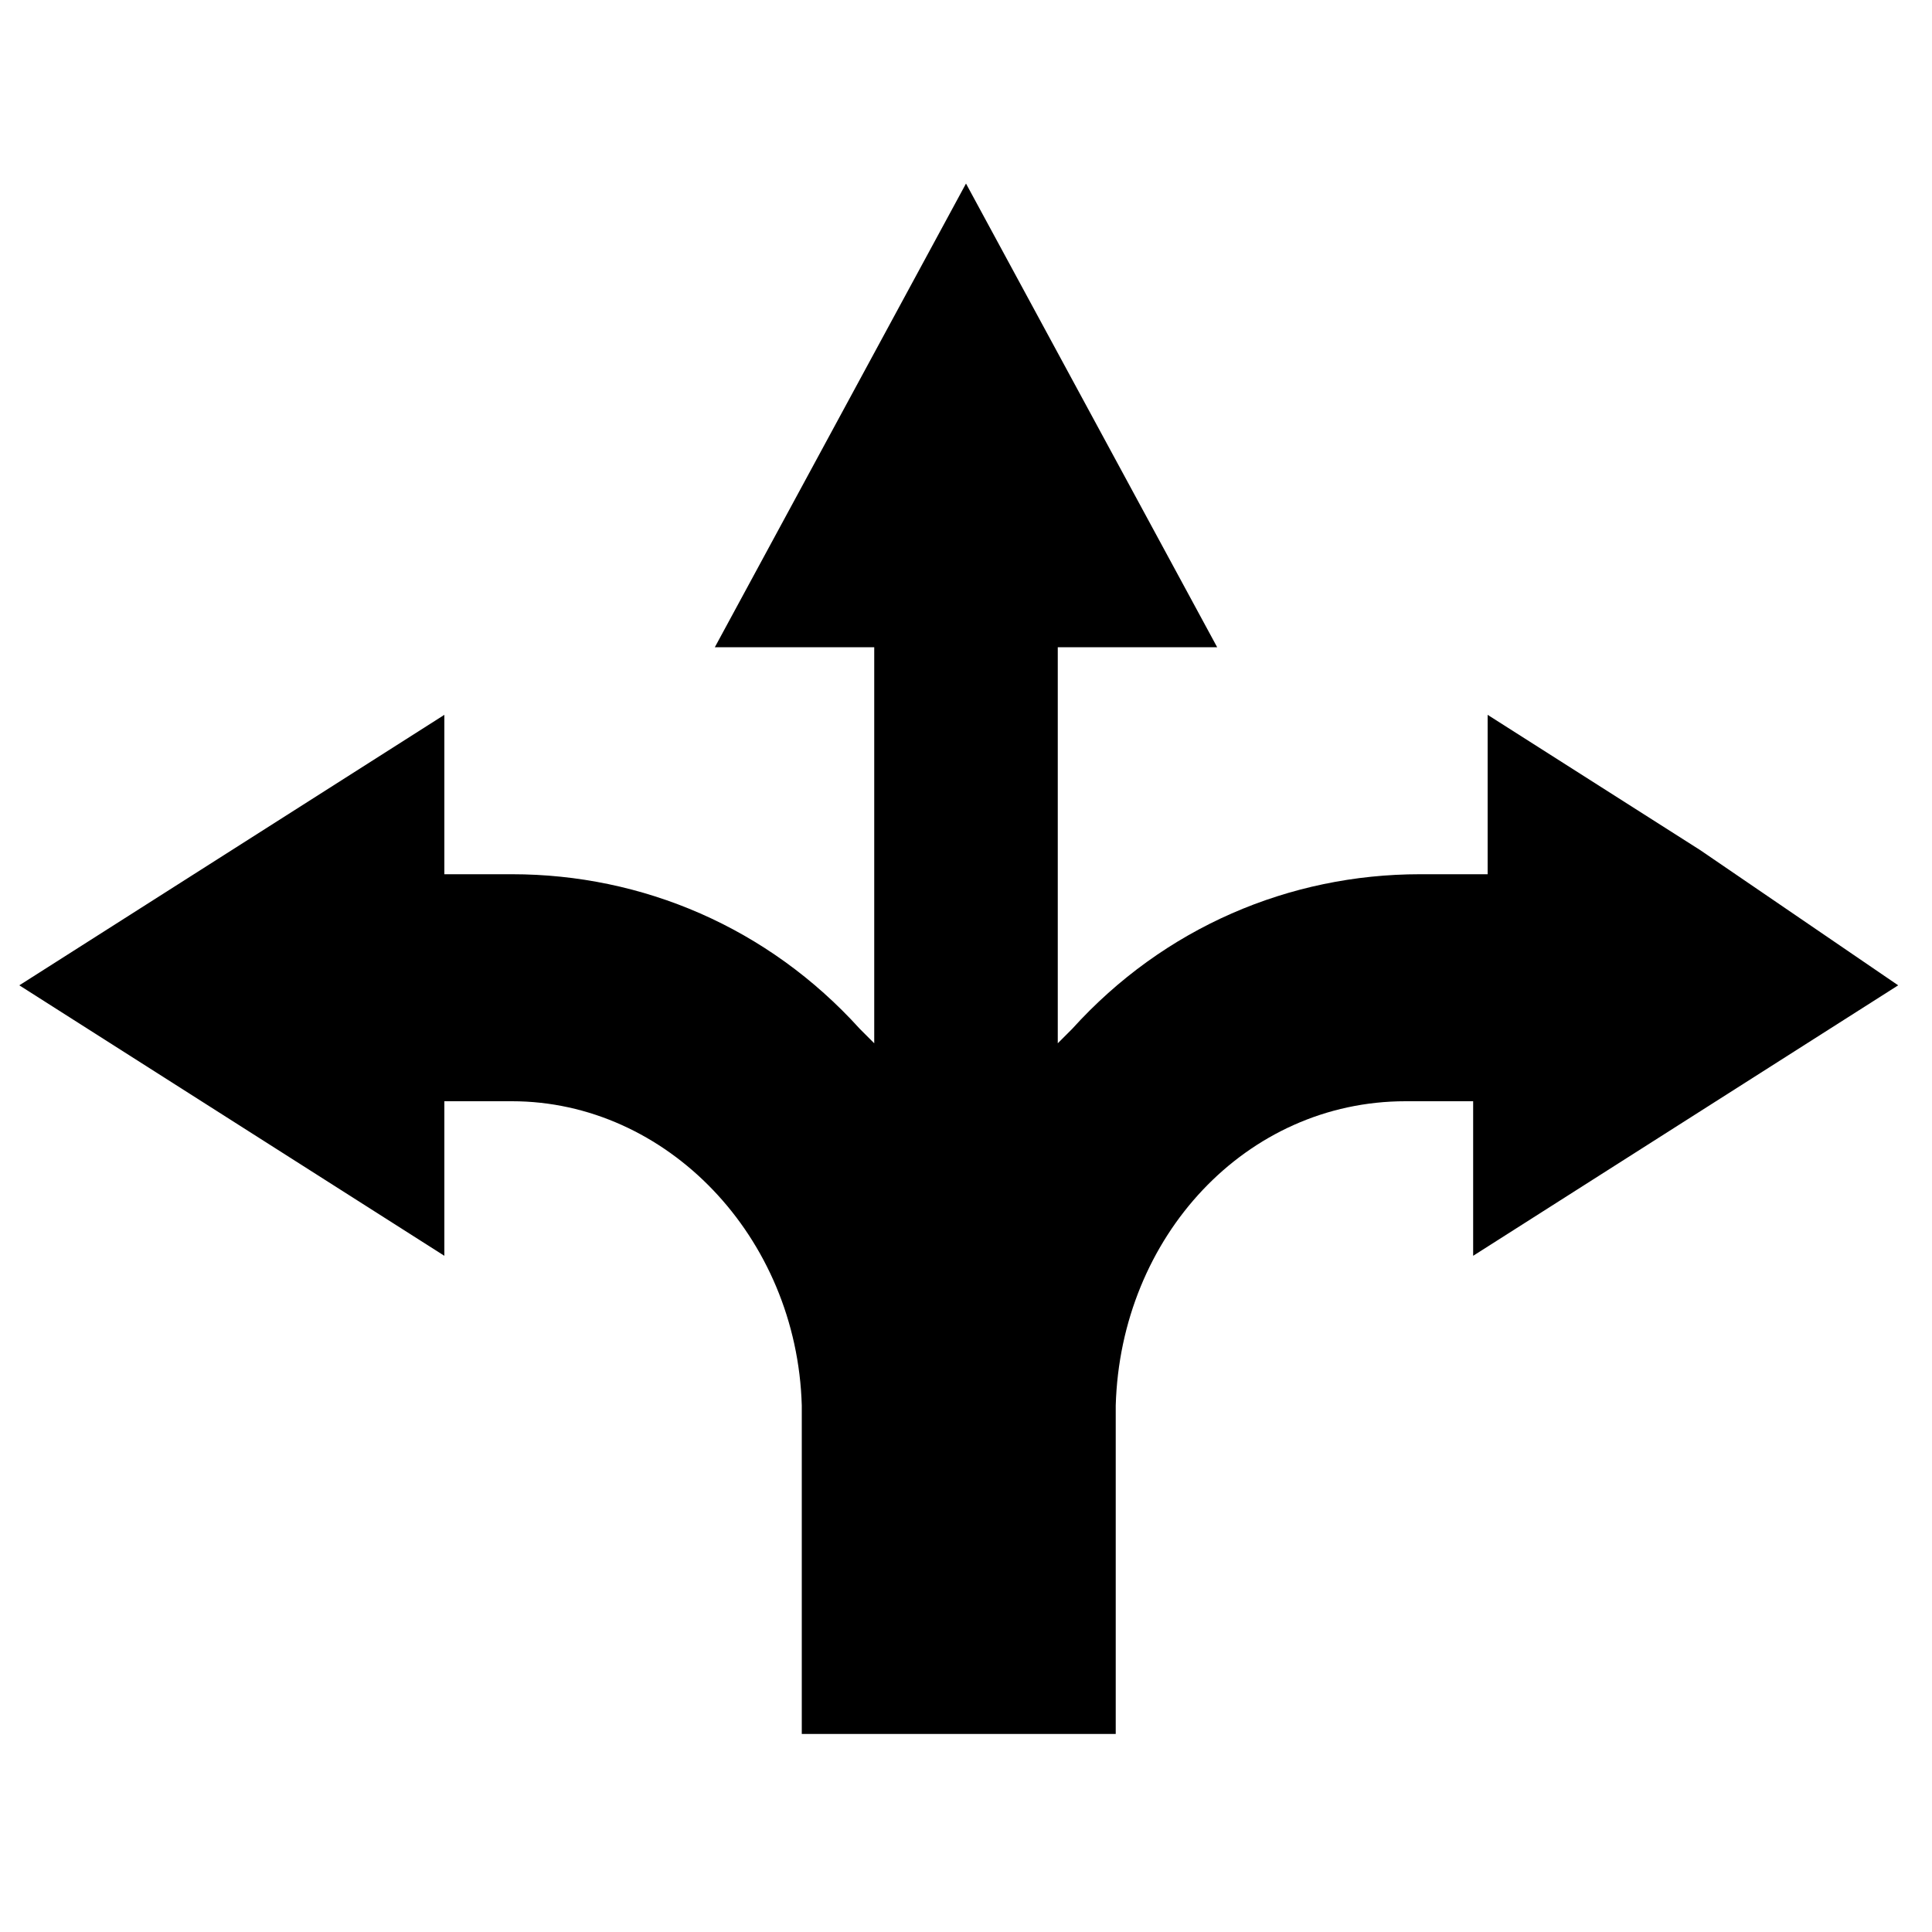
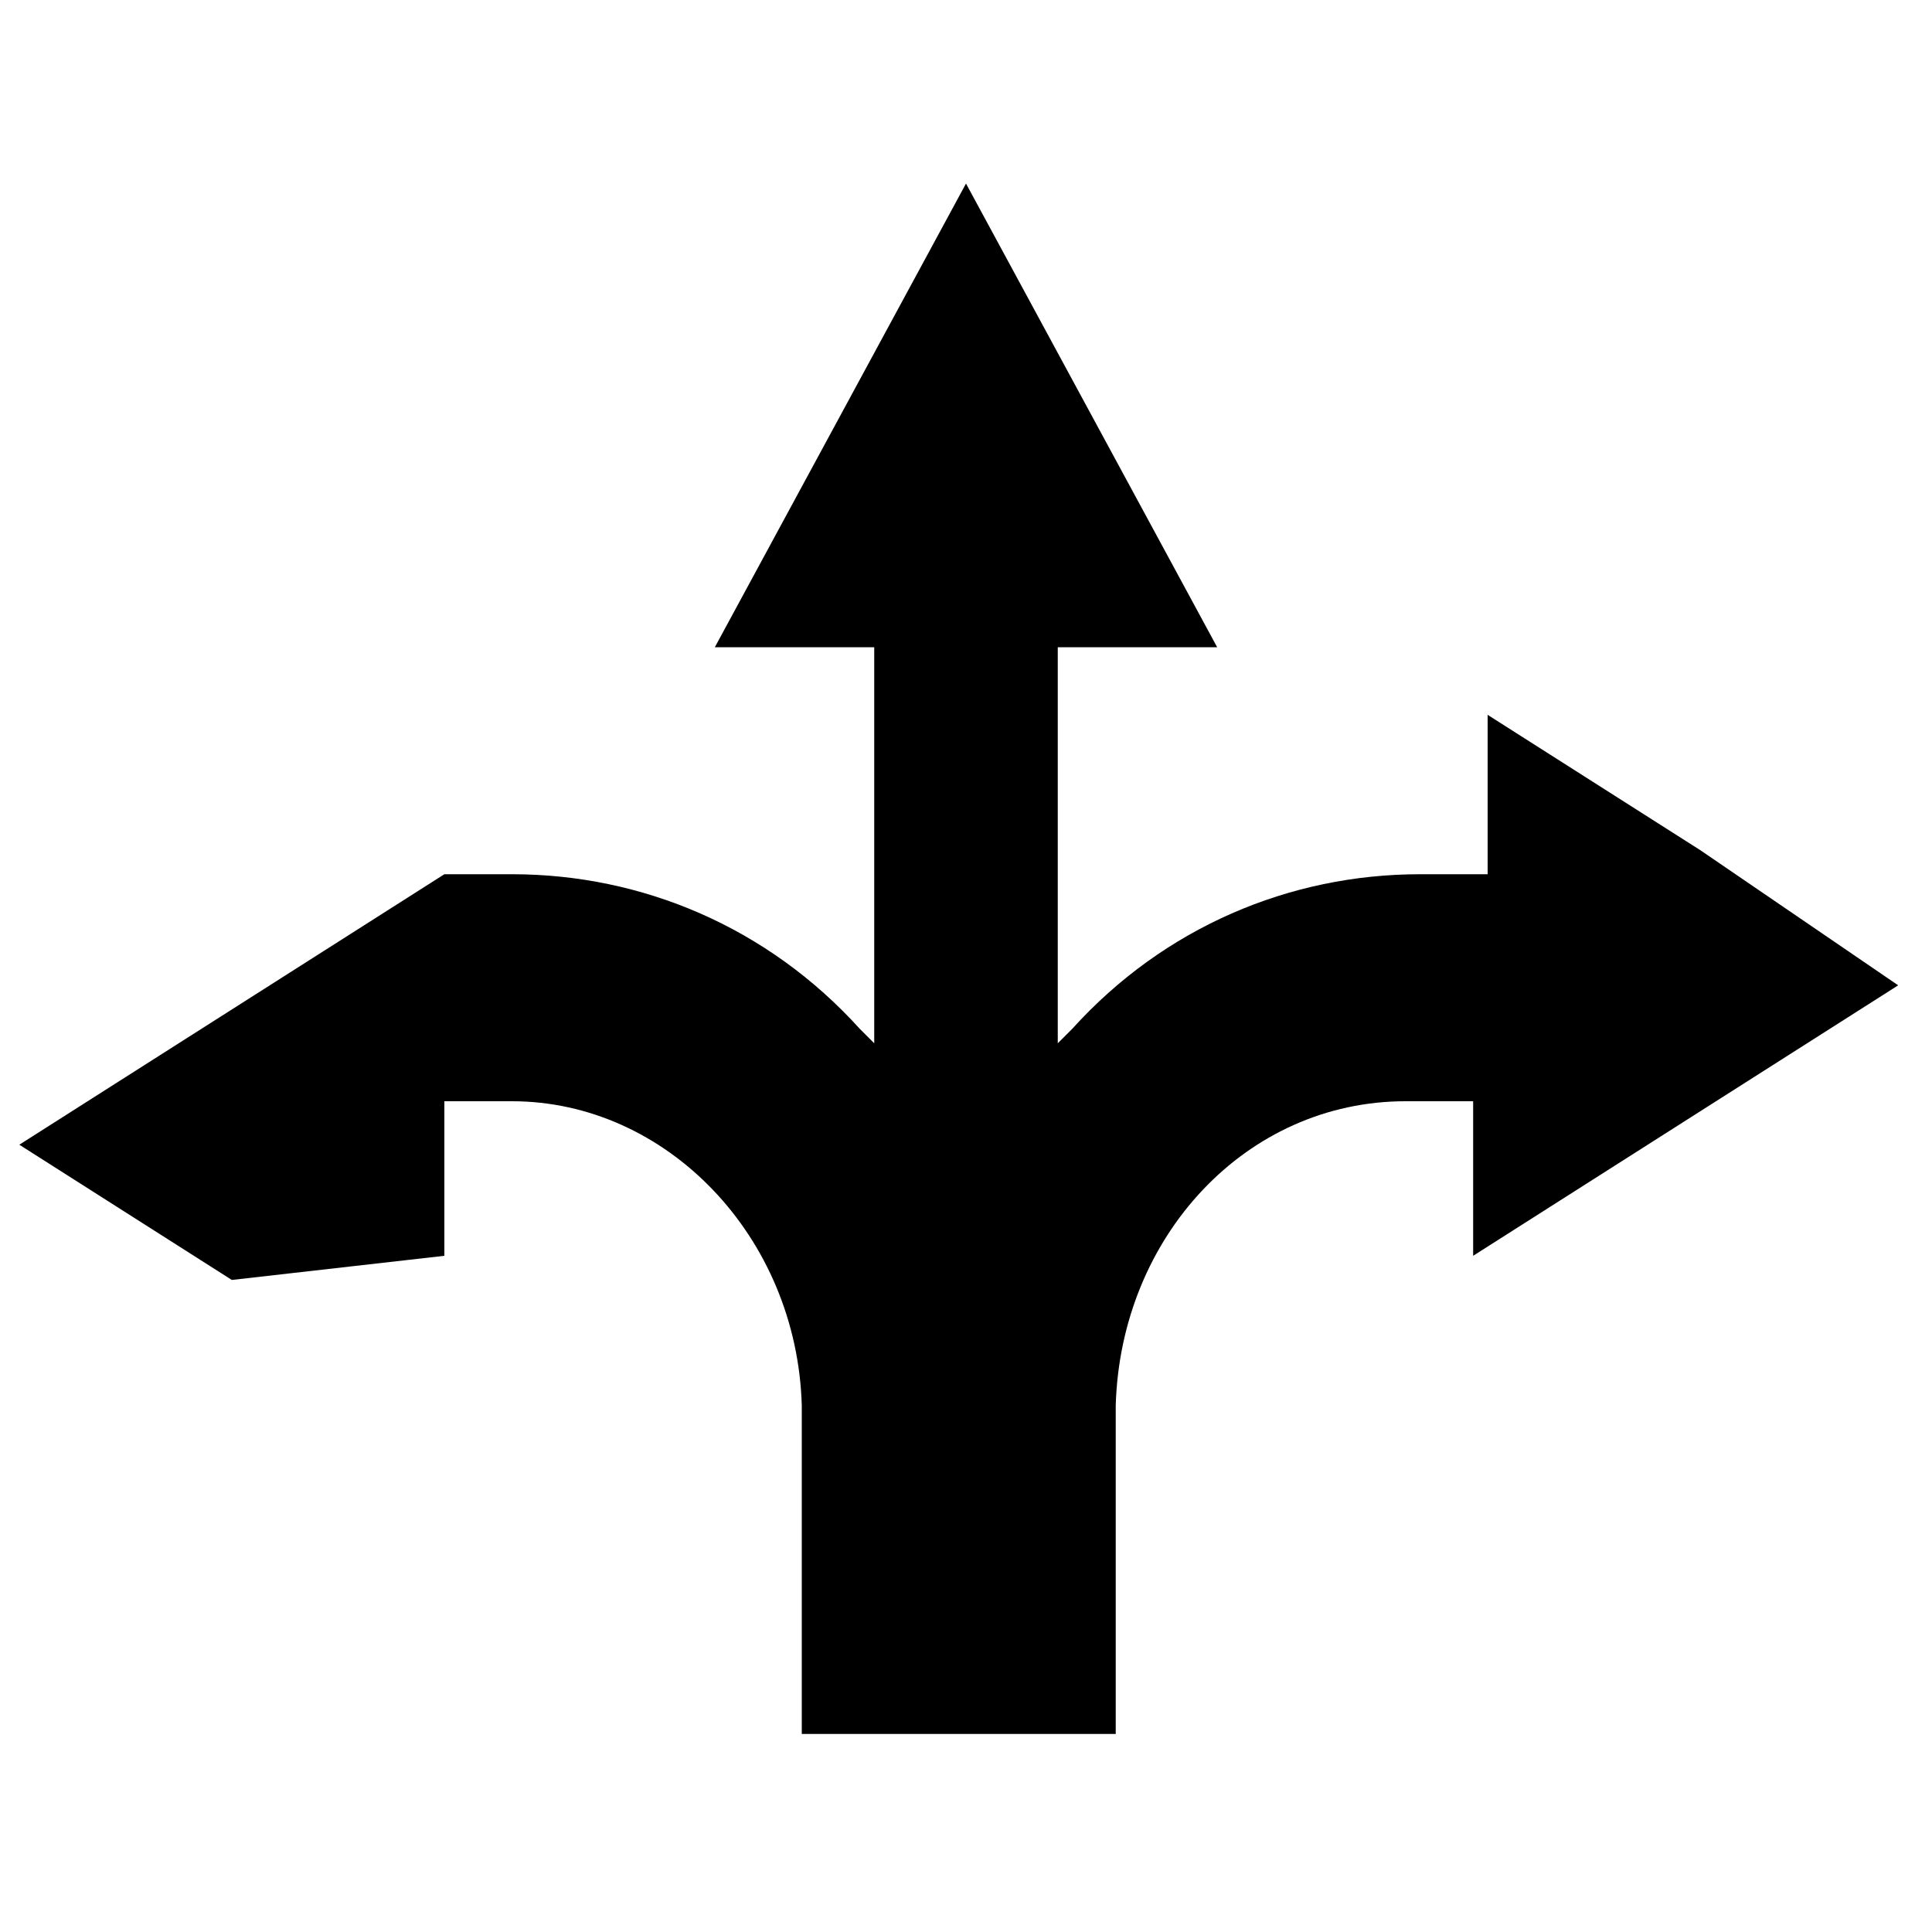
<svg xmlns="http://www.w3.org/2000/svg" xml:space="preserve" viewBox="0 0 40 40">
  <switch>
    <g>
-       <path d="m35.2 17.6-4.4-2.8v3.3h-1.4c-2.7 0-5.3 1.1-7.2 3.2l-.3.3v-8.2h3.3l-2.6-4.8L20 3.8l-2.6 4.8-2.6 4.8h3.3v8.2l-.3-.3c-1.9-2.1-4.5-3.2-7.2-3.2H9.2v-3.3l-4.4 2.8-4.4 2.8 4.4 2.8L9.2 26v-3.2h1.4c3.2 0 5.9 2.8 6 6.3v6.8h6.5v-6.8c.1-3.5 2.7-6.3 6-6.3h1.4V26l4.4-2.8 4.4-2.8-4.1-2.8z" />
+       <path d="m35.2 17.6-4.4-2.8v3.3h-1.4c-2.7 0-5.3 1.1-7.2 3.2l-.3.3v-8.2h3.3l-2.6-4.8L20 3.8l-2.6 4.8-2.6 4.8h3.3v8.2l-.3-.3c-1.9-2.1-4.5-3.2-7.2-3.2H9.2l-4.4 2.8-4.4 2.8 4.4 2.8L9.2 26v-3.2h1.4c3.2 0 5.9 2.8 6 6.3v6.8h6.5v-6.8c.1-3.5 2.7-6.3 6-6.3h1.4V26l4.4-2.8 4.4-2.8-4.1-2.8z" />
    </g>
  </switch>
</svg>